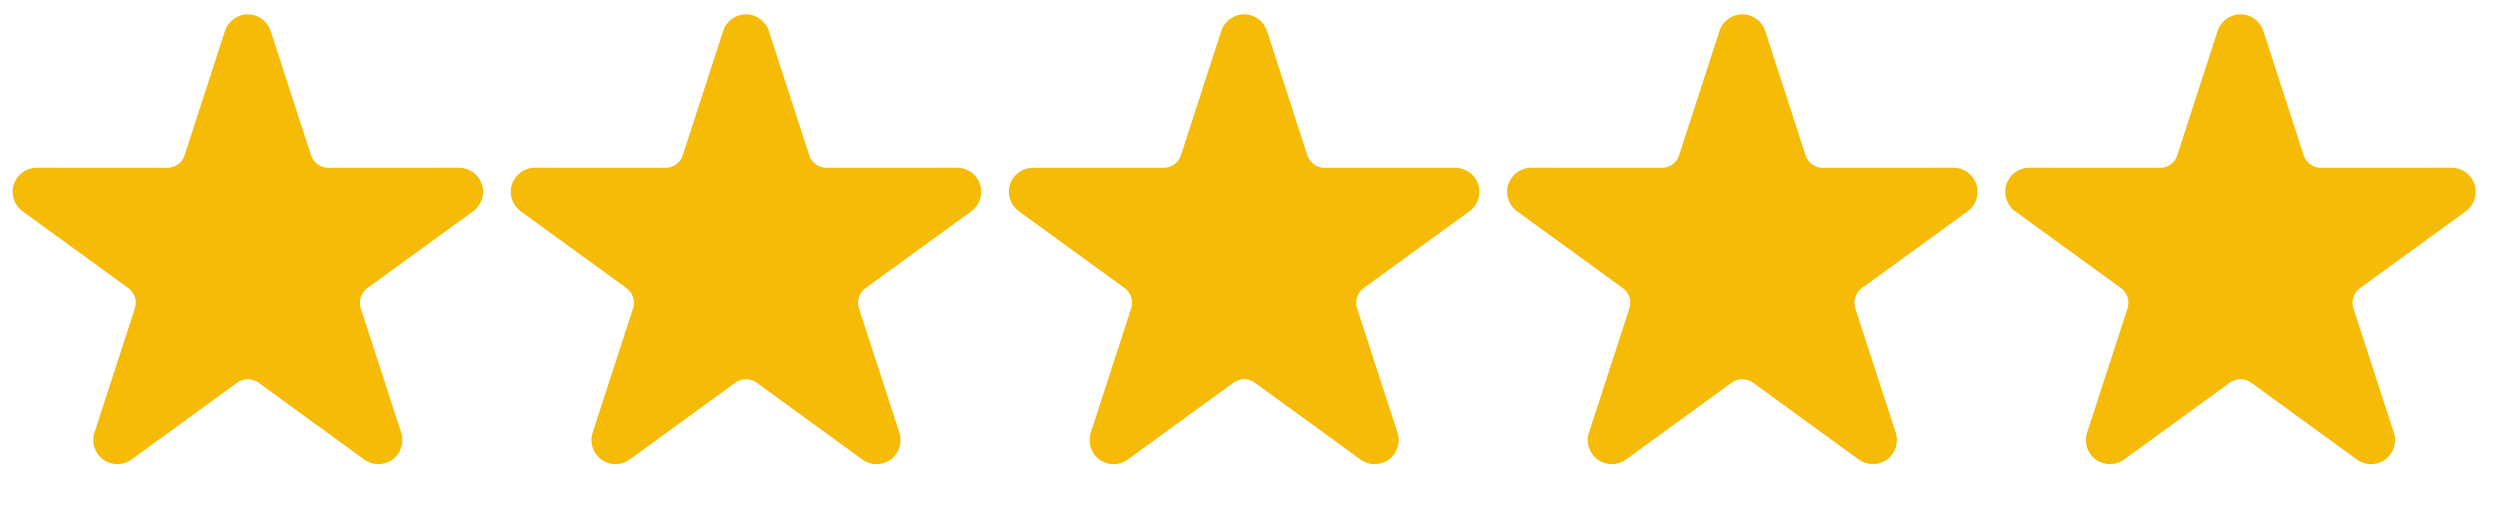
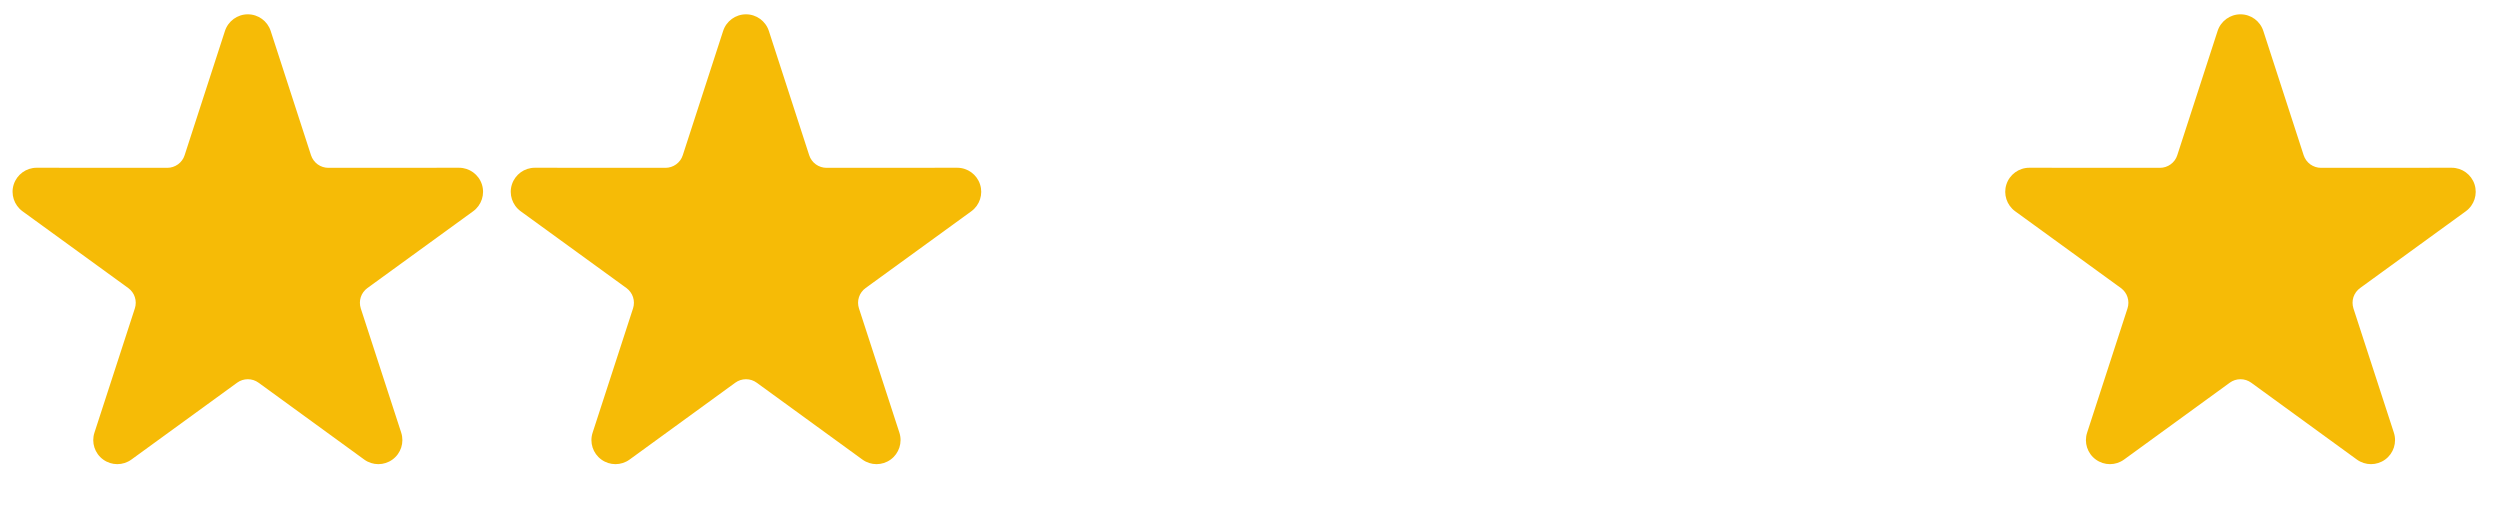
<svg xmlns="http://www.w3.org/2000/svg" width="99" height="20" viewBox="0 0 99 20" fill="none">
  <g clip-path="url(#clip0_2687_5094)">
    <g clip-path="url(#clip1_2687_5094)">
      <path fill-rule="evenodd" clip-rule="evenodd" d="M8.908 1.226C9.036 0.833 9.402 0.567 9.814 0.567C10.226 0.567 10.592 0.833 10.719 1.226L12.316 6.147C12.364 6.292 12.456 6.418 12.578 6.508C12.702 6.597 12.851 6.646 13.003 6.646L18.178 6.643C18.59 6.643 18.955 6.909 19.083 7.302C19.21 7.694 19.07 8.123 18.737 8.366L14.55 11.406C14.427 11.496 14.334 11.622 14.287 11.766C14.24 11.912 14.241 12.068 14.287 12.213L15.888 17.133C16.015 17.526 15.876 17.956 15.542 18.198C15.209 18.441 14.757 18.441 14.423 18.198L10.239 15.155C10.115 15.065 9.967 15.017 9.814 15.017C9.661 15.017 9.513 15.065 9.39 15.155L5.204 18.198C4.871 18.441 4.419 18.441 4.086 18.198C3.751 17.956 3.612 17.526 3.74 17.133L5.34 12.213C5.387 12.068 5.387 11.912 5.34 11.766C5.294 11.622 5.202 11.496 5.078 11.406L0.891 8.366C0.558 8.123 0.417 7.694 0.544 7.302C0.673 6.909 1.038 6.643 1.45 6.643L6.624 6.646C6.777 6.646 6.926 6.597 7.049 6.508C7.173 6.418 7.265 6.292 7.311 6.147L8.908 1.226Z" fill="#F6BB06" />
    </g>
  </g>
  <g clip-path="url(#clip2_2687_5094)">
    <g clip-path="url(#clip3_2687_5094)">
      <path fill-rule="evenodd" clip-rule="evenodd" d="M28.636 1.226C28.763 0.833 29.129 0.567 29.542 0.567C29.954 0.567 30.319 0.833 30.447 1.226L32.044 6.147C32.091 6.292 32.183 6.418 32.306 6.508C32.429 6.597 32.579 6.646 32.73 6.646L37.905 6.643C38.318 6.643 38.683 6.909 38.81 7.302C38.938 7.694 38.798 8.123 38.465 8.366L34.278 11.406C34.154 11.496 34.062 11.622 34.015 11.766C33.967 11.912 33.968 12.068 34.015 12.213L35.616 17.133C35.743 17.526 35.603 17.956 35.27 18.198C34.936 18.441 34.484 18.441 34.151 18.198L29.966 15.155C29.843 15.065 29.695 15.017 29.542 15.017C29.389 15.017 29.241 15.065 29.117 15.155L24.932 18.198C24.598 18.441 24.147 18.441 23.814 18.198C23.479 17.956 23.339 17.526 23.468 17.133L25.068 12.213C25.115 12.068 25.115 11.912 25.068 11.766C25.021 11.622 24.929 11.496 24.806 11.406L20.619 8.366C20.285 8.123 20.145 7.694 20.272 7.302C20.401 6.909 20.766 6.643 21.178 6.643L26.352 6.646C26.505 6.646 26.654 6.597 26.776 6.508C26.9 6.418 26.992 6.292 27.038 6.147L28.636 1.226Z" fill="#F6BB06" />
    </g>
  </g>
  <g clip-path="url(#clip4_2687_5094)">
    <g clip-path="url(#clip5_2687_5094)">
-       <path fill-rule="evenodd" clip-rule="evenodd" d="M48.362 1.226C48.49 0.833 48.856 0.567 49.268 0.567C49.681 0.567 50.046 0.833 50.173 1.226L51.77 6.148C51.818 6.292 51.91 6.418 52.032 6.508C52.156 6.598 52.305 6.646 52.457 6.646L57.632 6.644C58.044 6.644 58.409 6.909 58.537 7.302C58.664 7.694 58.525 8.123 58.191 8.366L54.004 11.406C53.881 11.496 53.788 11.622 53.741 11.767C53.694 11.912 53.695 12.069 53.741 12.213L55.342 17.134C55.469 17.526 55.33 17.956 54.996 18.198C54.663 18.441 54.211 18.441 53.877 18.198L49.693 15.155C49.569 15.066 49.421 15.017 49.268 15.017C49.115 15.017 48.968 15.066 48.844 15.155L44.658 18.198C44.325 18.441 43.874 18.441 43.54 18.198C43.205 17.956 43.066 17.526 43.194 17.134L44.794 12.213C44.841 12.069 44.841 11.912 44.794 11.767C44.748 11.622 44.656 11.496 44.532 11.406L40.346 8.366C40.012 8.123 39.871 7.694 39.999 7.302C40.127 6.909 40.492 6.644 40.905 6.644L46.078 6.646C46.231 6.646 46.38 6.598 46.503 6.508C46.627 6.418 46.719 6.292 46.765 6.148L48.362 1.226Z" fill="#F6BB06" />
-     </g>
+       </g>
  </g>
  <g clip-path="url(#clip6_2687_5094)">
    <g clip-path="url(#clip7_2687_5094)">
      <path fill-rule="evenodd" clip-rule="evenodd" d="M68.091 1.226C68.218 0.833 68.584 0.567 68.997 0.567C69.409 0.567 69.774 0.833 69.902 1.226L71.499 6.147C71.546 6.292 71.638 6.418 71.761 6.508C71.885 6.597 72.034 6.646 72.185 6.646L77.361 6.643C77.773 6.643 78.138 6.909 78.265 7.302C78.393 7.694 78.253 8.123 77.92 8.366L73.733 11.406C73.609 11.496 73.517 11.622 73.47 11.766C73.422 11.912 73.424 12.068 73.47 12.213L75.071 17.133C75.198 17.526 75.058 17.956 74.725 18.198C74.391 18.441 73.939 18.441 73.606 18.198L69.421 15.155C69.298 15.065 69.15 15.017 68.997 15.017C68.844 15.017 68.696 15.065 68.572 15.155L64.387 18.198C64.053 18.441 63.602 18.441 63.269 18.198C62.934 17.956 62.794 17.526 62.923 17.133L64.523 12.213C64.57 12.068 64.57 11.912 64.523 11.766C64.477 11.622 64.384 11.496 64.261 11.406L60.074 8.366C59.74 8.123 59.6 7.694 59.727 7.302C59.856 6.909 60.221 6.643 60.633 6.643L65.807 6.646C65.96 6.646 66.109 6.597 66.231 6.508C66.355 6.418 66.447 6.292 66.493 6.147L68.091 1.226Z" fill="#F6BB06" />
    </g>
  </g>
  <g clip-path="url(#clip8_2687_5094)">
    <g clip-path="url(#clip9_2687_5094)">
      <path fill-rule="evenodd" clip-rule="evenodd" d="M87.817 1.226C87.945 0.833 88.311 0.567 88.723 0.567C89.136 0.567 89.501 0.833 89.628 1.226L91.225 6.147C91.273 6.292 91.365 6.418 91.487 6.508C91.611 6.597 91.76 6.646 91.912 6.646L97.087 6.643C97.499 6.643 97.865 6.909 97.992 7.302C98.119 7.694 97.98 8.123 97.646 8.366L93.46 11.406C93.336 11.496 93.244 11.622 93.196 11.766C93.149 11.912 93.15 12.068 93.196 12.213L94.797 17.133C94.925 17.526 94.785 17.956 94.452 18.198C94.118 18.441 93.666 18.441 93.332 18.198L89.148 15.155C89.024 15.065 88.876 15.017 88.723 15.017C88.57 15.017 88.423 15.065 88.299 15.155L84.113 18.198C83.78 18.441 83.329 18.441 82.995 18.198C82.66 17.956 82.521 17.526 82.65 17.133L84.249 12.213C84.296 12.068 84.296 11.912 84.249 11.766C84.203 11.622 84.111 11.496 83.987 11.406L79.8 8.366C79.467 8.123 79.326 7.694 79.454 7.302C79.582 6.909 79.947 6.643 80.36 6.643L85.534 6.646C85.686 6.646 85.836 6.597 85.958 6.508C86.082 6.418 86.174 6.292 86.22 6.147L87.817 1.226Z" fill="#F6BB06" />
    </g>
  </g>
  <defs>
    <clipPath id="clip0_2687_5094">
      <rect width="19.091" height="19.091" fill="white" transform="translate(0.5 0.568)" />
    </clipPath>
    <clipPath id="clip1_2687_5094">
      <rect width="19.091" height="17.898" fill="white" transform="translate(0.5 0.568)" />
    </clipPath>
    <clipPath id="clip2_2687_5094">
      <rect width="19.091" height="19.091" fill="white" transform="translate(20.227 0.568)" />
    </clipPath>
    <clipPath id="clip3_2687_5094">
      <rect width="19.091" height="17.898" fill="white" transform="translate(20.227 0.568)" />
    </clipPath>
    <clipPath id="clip4_2687_5094">
      <rect width="19.091" height="19.091" fill="white" transform="translate(39.954 0.568)" />
    </clipPath>
    <clipPath id="clip5_2687_5094">
      <rect width="19.091" height="17.898" fill="white" transform="translate(39.954 0.568)" />
    </clipPath>
    <clipPath id="clip6_2687_5094">
      <rect width="19.091" height="19.091" fill="white" transform="translate(59.682 0.568)" />
    </clipPath>
    <clipPath id="clip7_2687_5094">
-       <rect width="19.091" height="17.898" fill="white" transform="translate(59.682 0.568)" />
-     </clipPath>
+       </clipPath>
    <clipPath id="clip8_2687_5094">
      <rect width="19.091" height="19.091" fill="white" transform="translate(79.409 0.568)" />
    </clipPath>
    <clipPath id="clip9_2687_5094">
      <rect width="19.091" height="17.898" fill="white" transform="translate(79.409 0.568)" />
    </clipPath>
  </defs>
</svg>